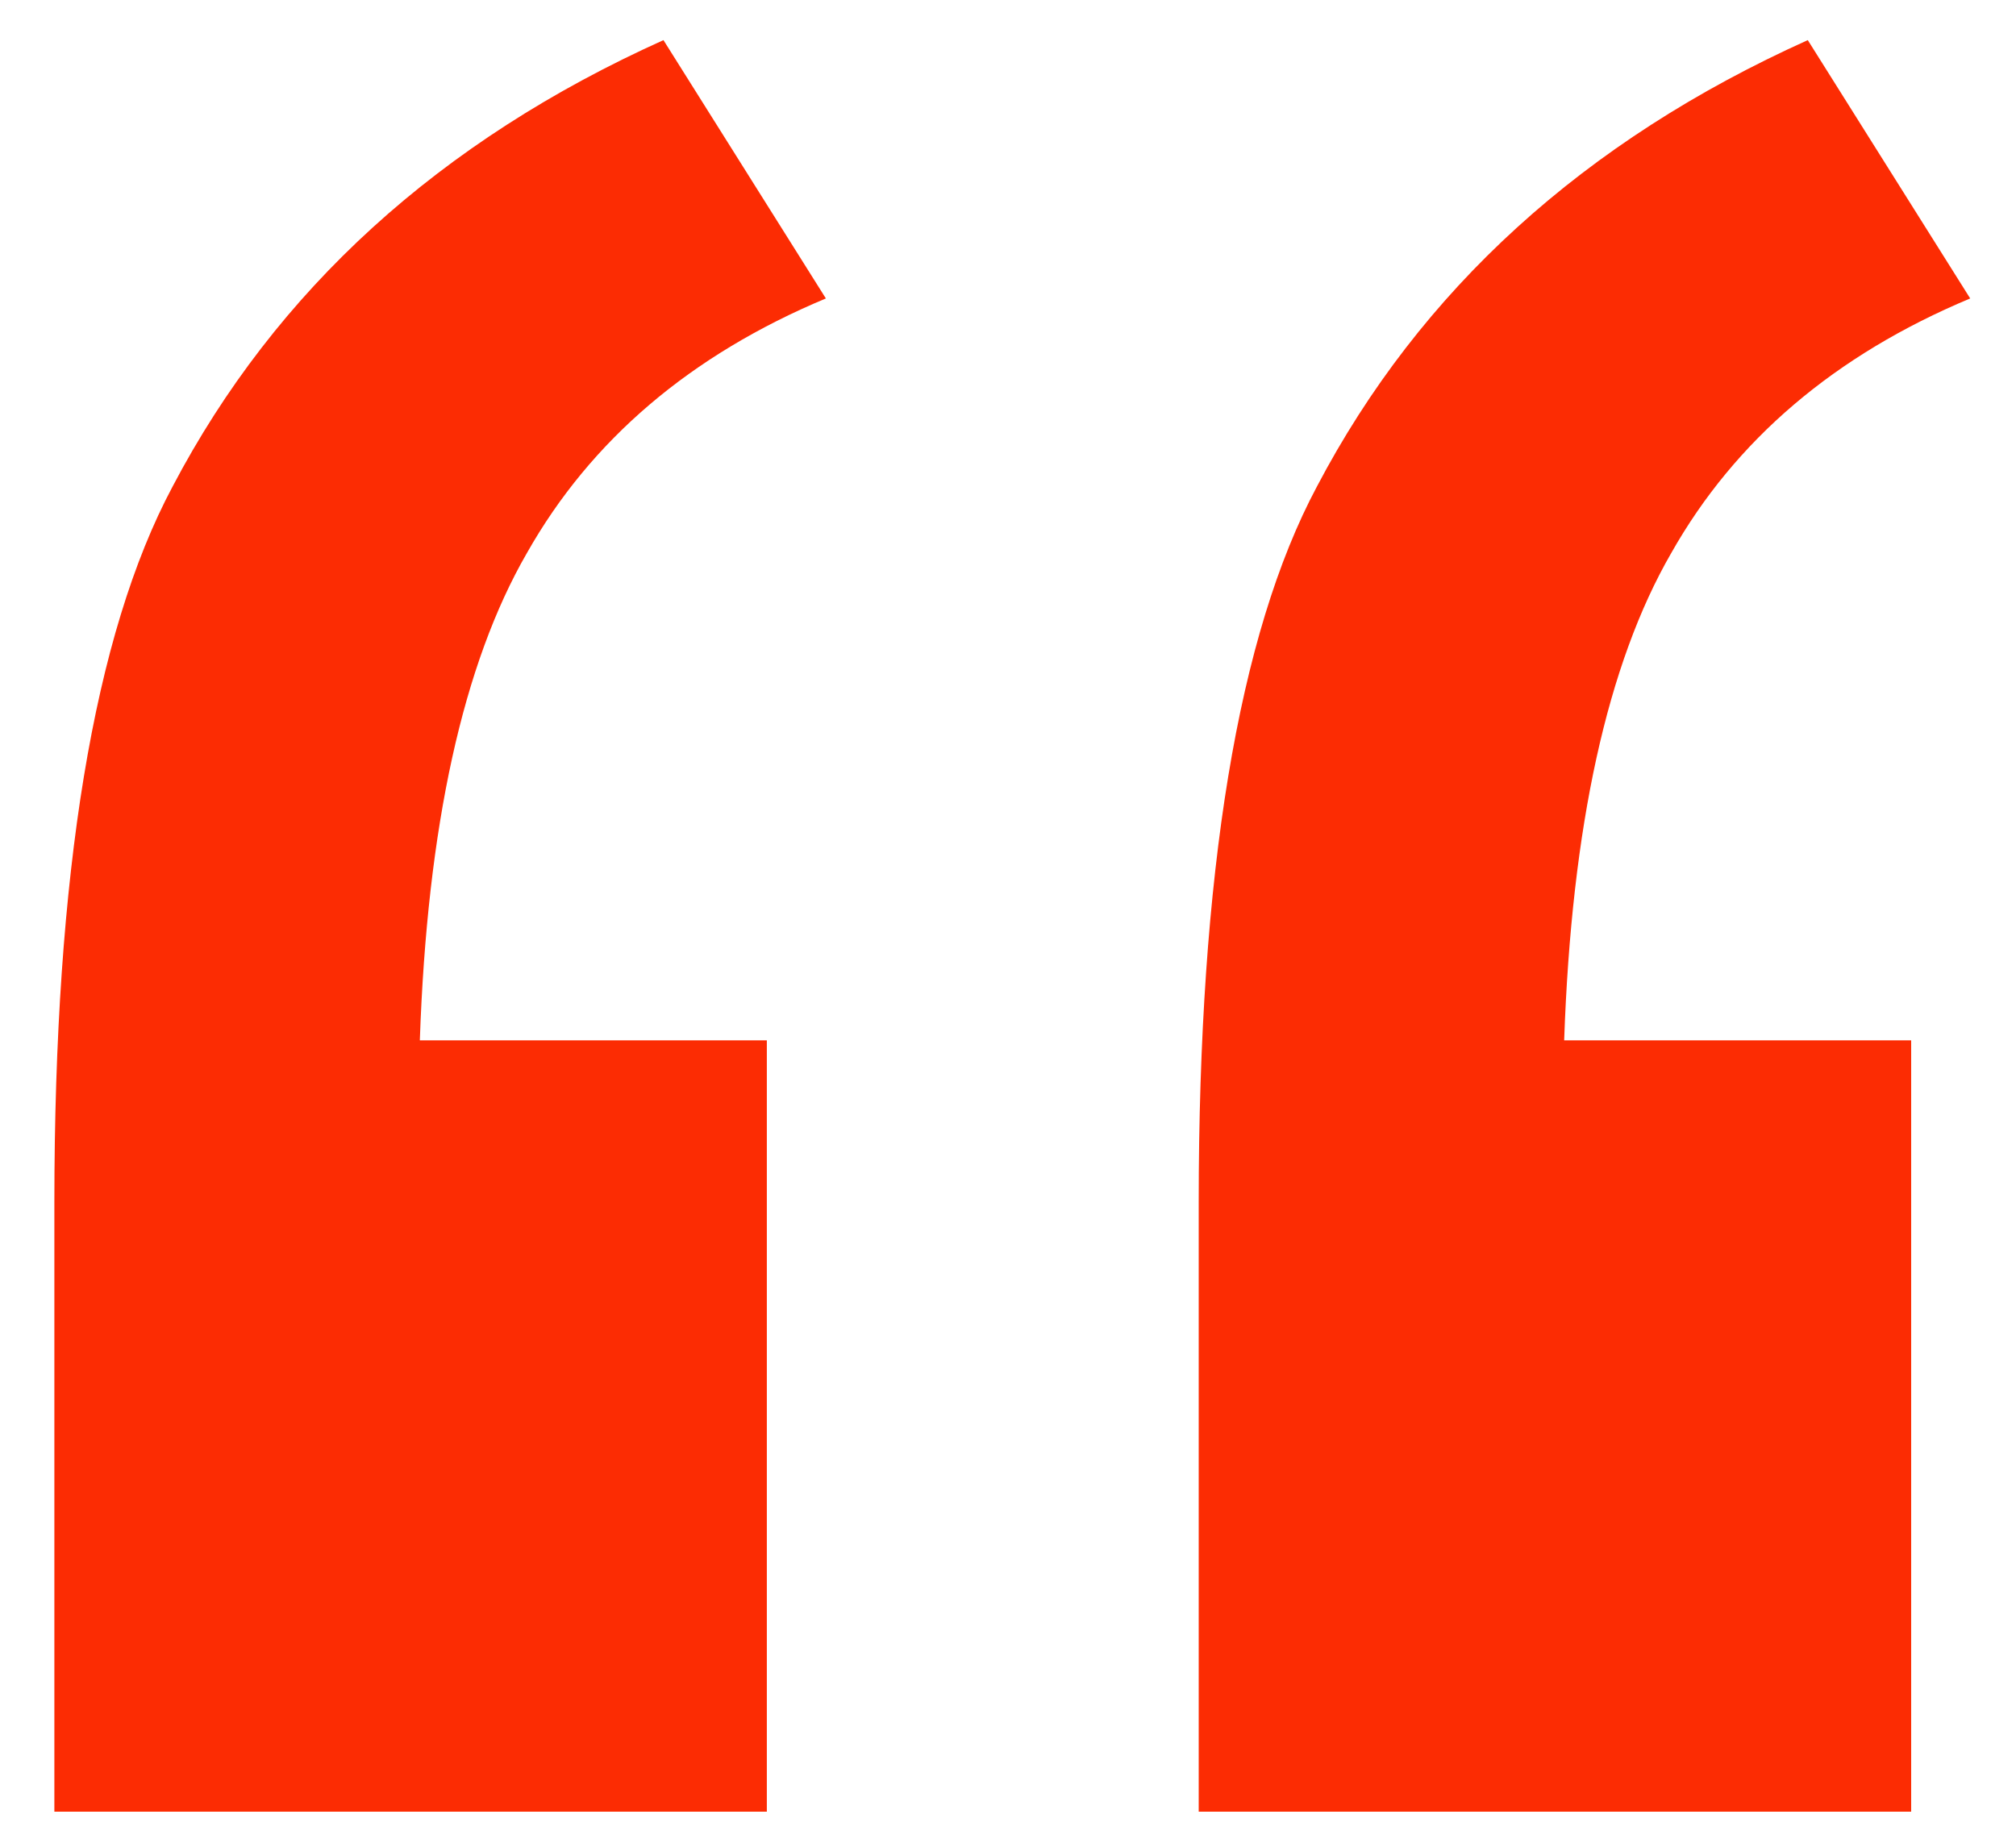
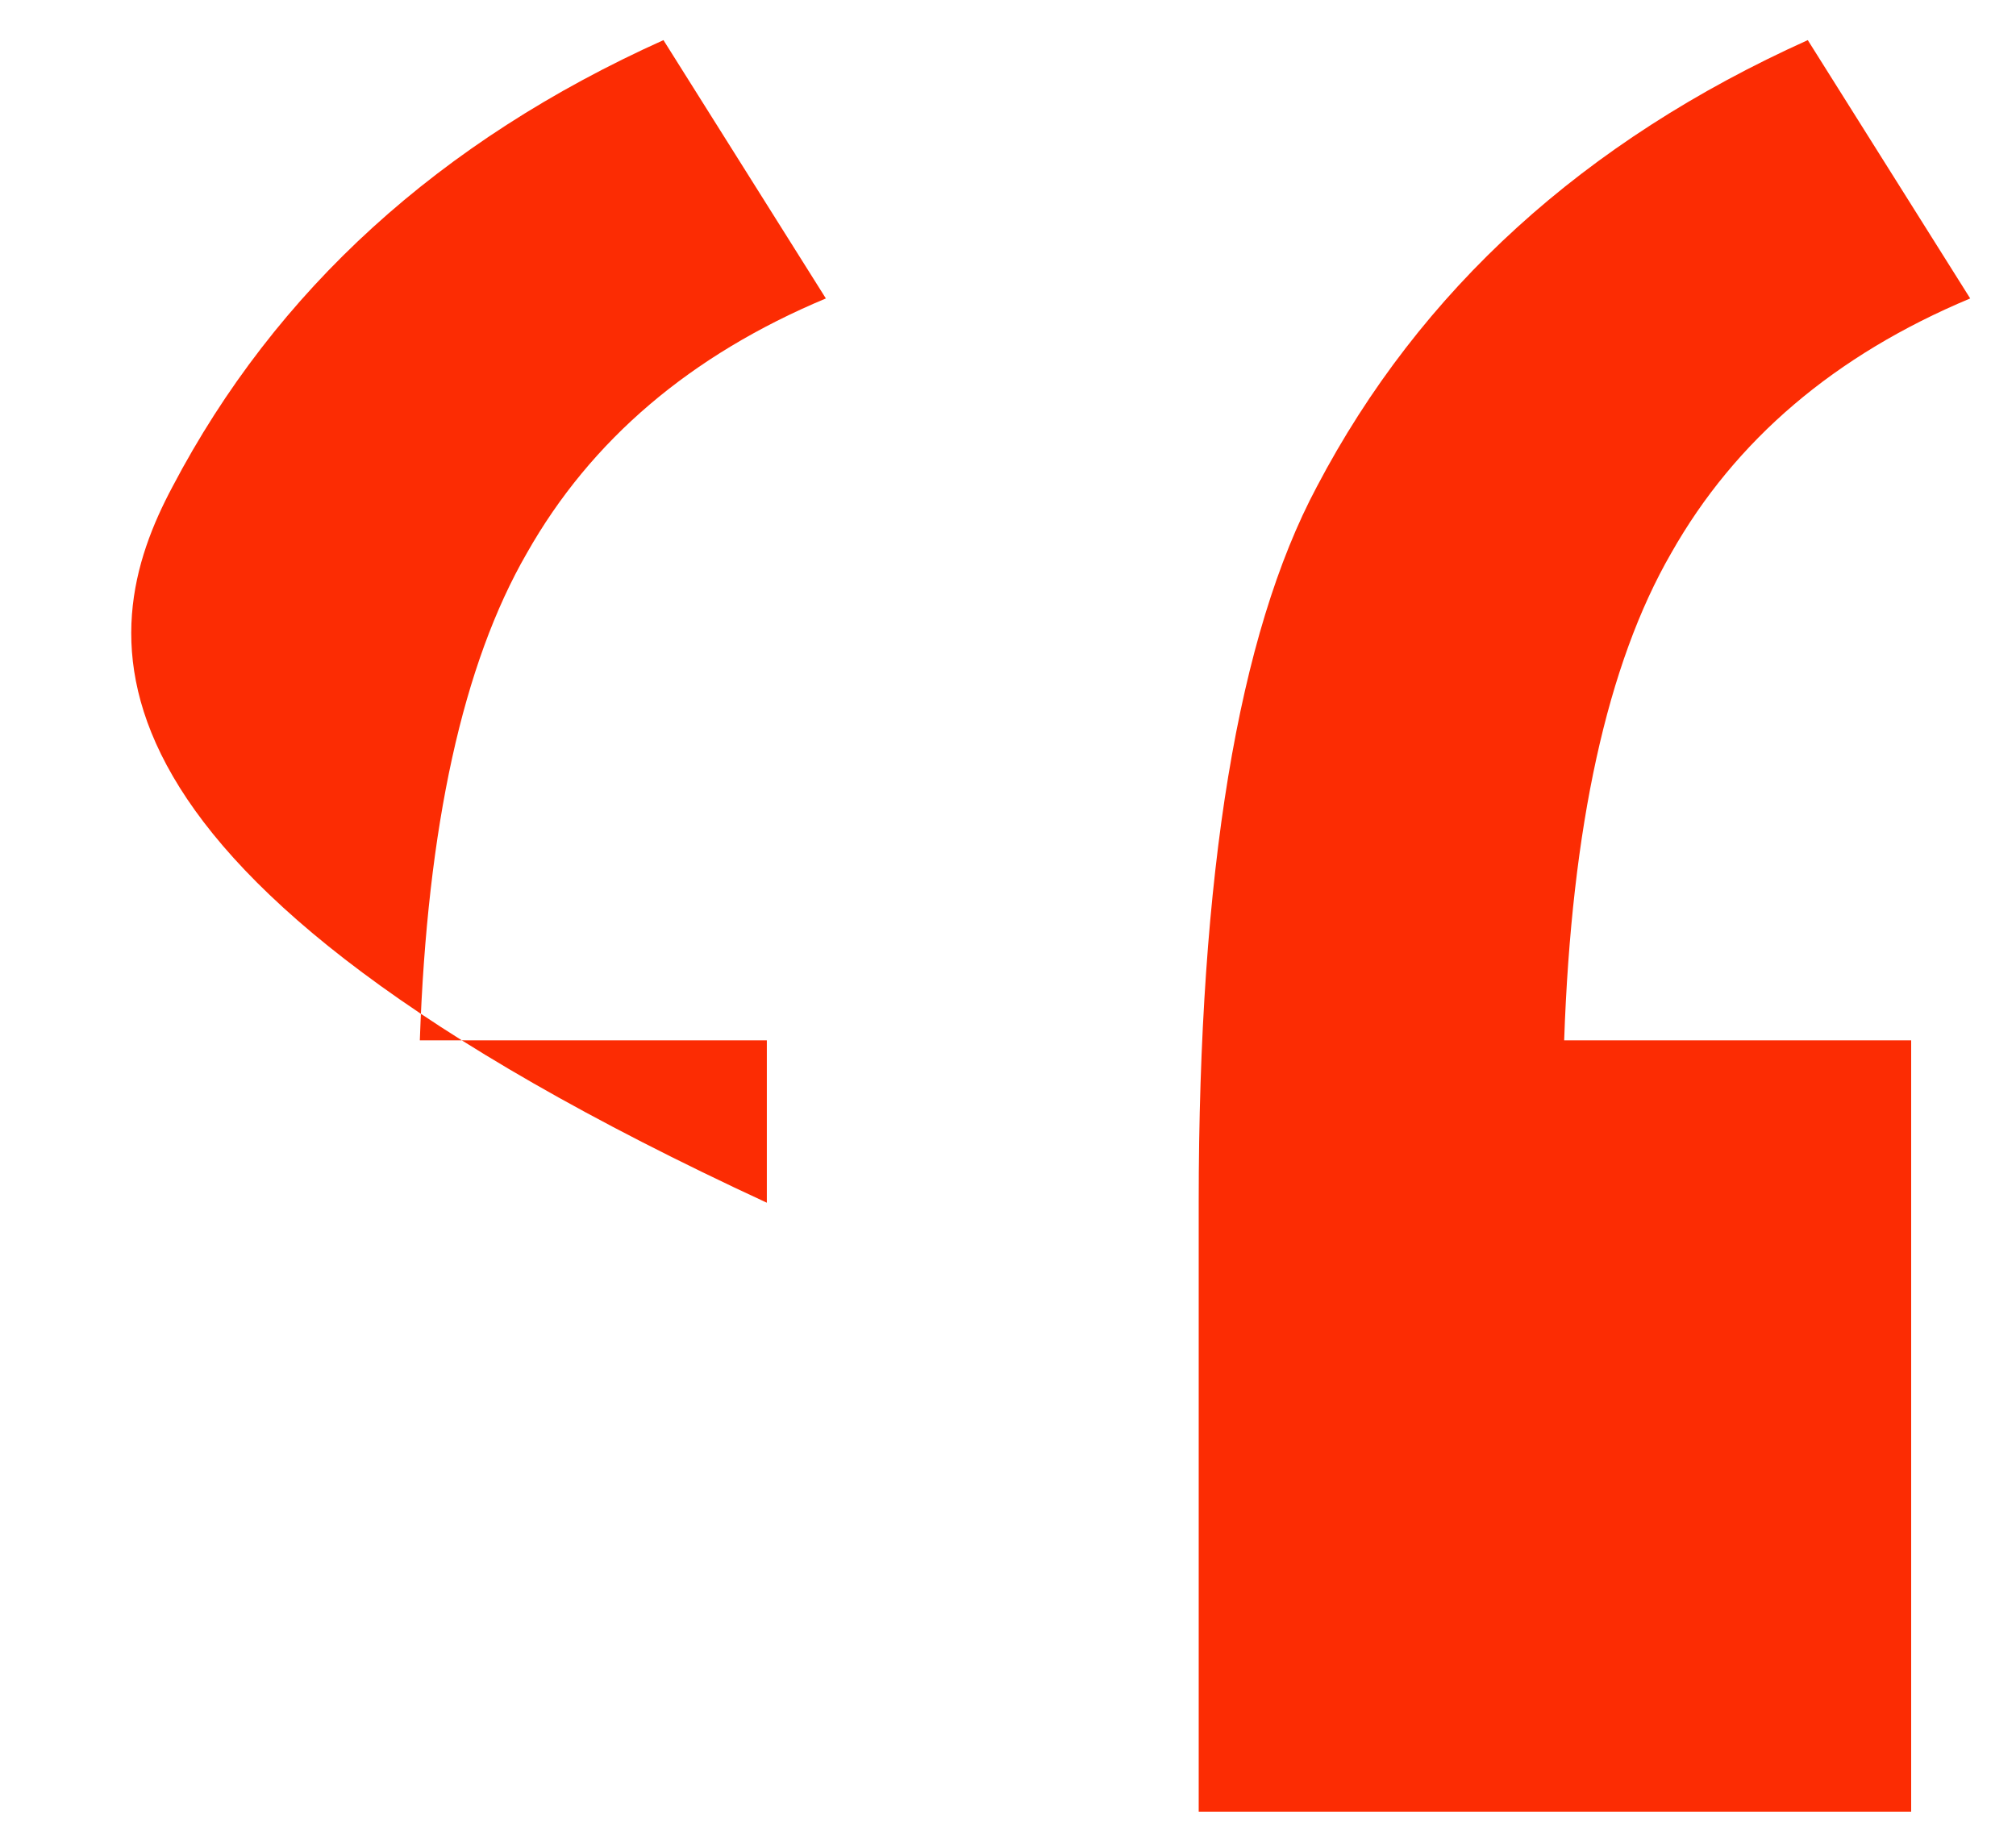
<svg xmlns="http://www.w3.org/2000/svg" width="32" height="29" viewBox="0 0 32 29" fill="none">
-   <path d="M12.172 16.516V28.762H0.863V19.094C0.863 13.859 1.488 10.07 2.738 7.727C4.379 4.602 6.977 2.238 10.531 0.637L13.109 4.738C10.961 5.637 9.379 6.984 8.363 8.781C7.348 10.539 6.781 13.117 6.664 16.516H12.172ZM30.336 16.516V28.762H19.027V19.094C19.027 13.859 19.652 10.07 20.902 7.727C22.543 4.602 25.141 2.238 28.695 0.637L31.273 4.738C29.125 5.637 27.543 6.984 26.527 8.781C25.512 10.539 24.945 13.117 24.828 16.516H30.336Z" fill="#FC2C03" />
+   <path d="M12.172 16.516V28.762V19.094C0.863 13.859 1.488 10.07 2.738 7.727C4.379 4.602 6.977 2.238 10.531 0.637L13.109 4.738C10.961 5.637 9.379 6.984 8.363 8.781C7.348 10.539 6.781 13.117 6.664 16.516H12.172ZM30.336 16.516V28.762H19.027V19.094C19.027 13.859 19.652 10.07 20.902 7.727C22.543 4.602 25.141 2.238 28.695 0.637L31.273 4.738C29.125 5.637 27.543 6.984 26.527 8.781C25.512 10.539 24.945 13.117 24.828 16.516H30.336Z" fill="#FC2C03" />
</svg>